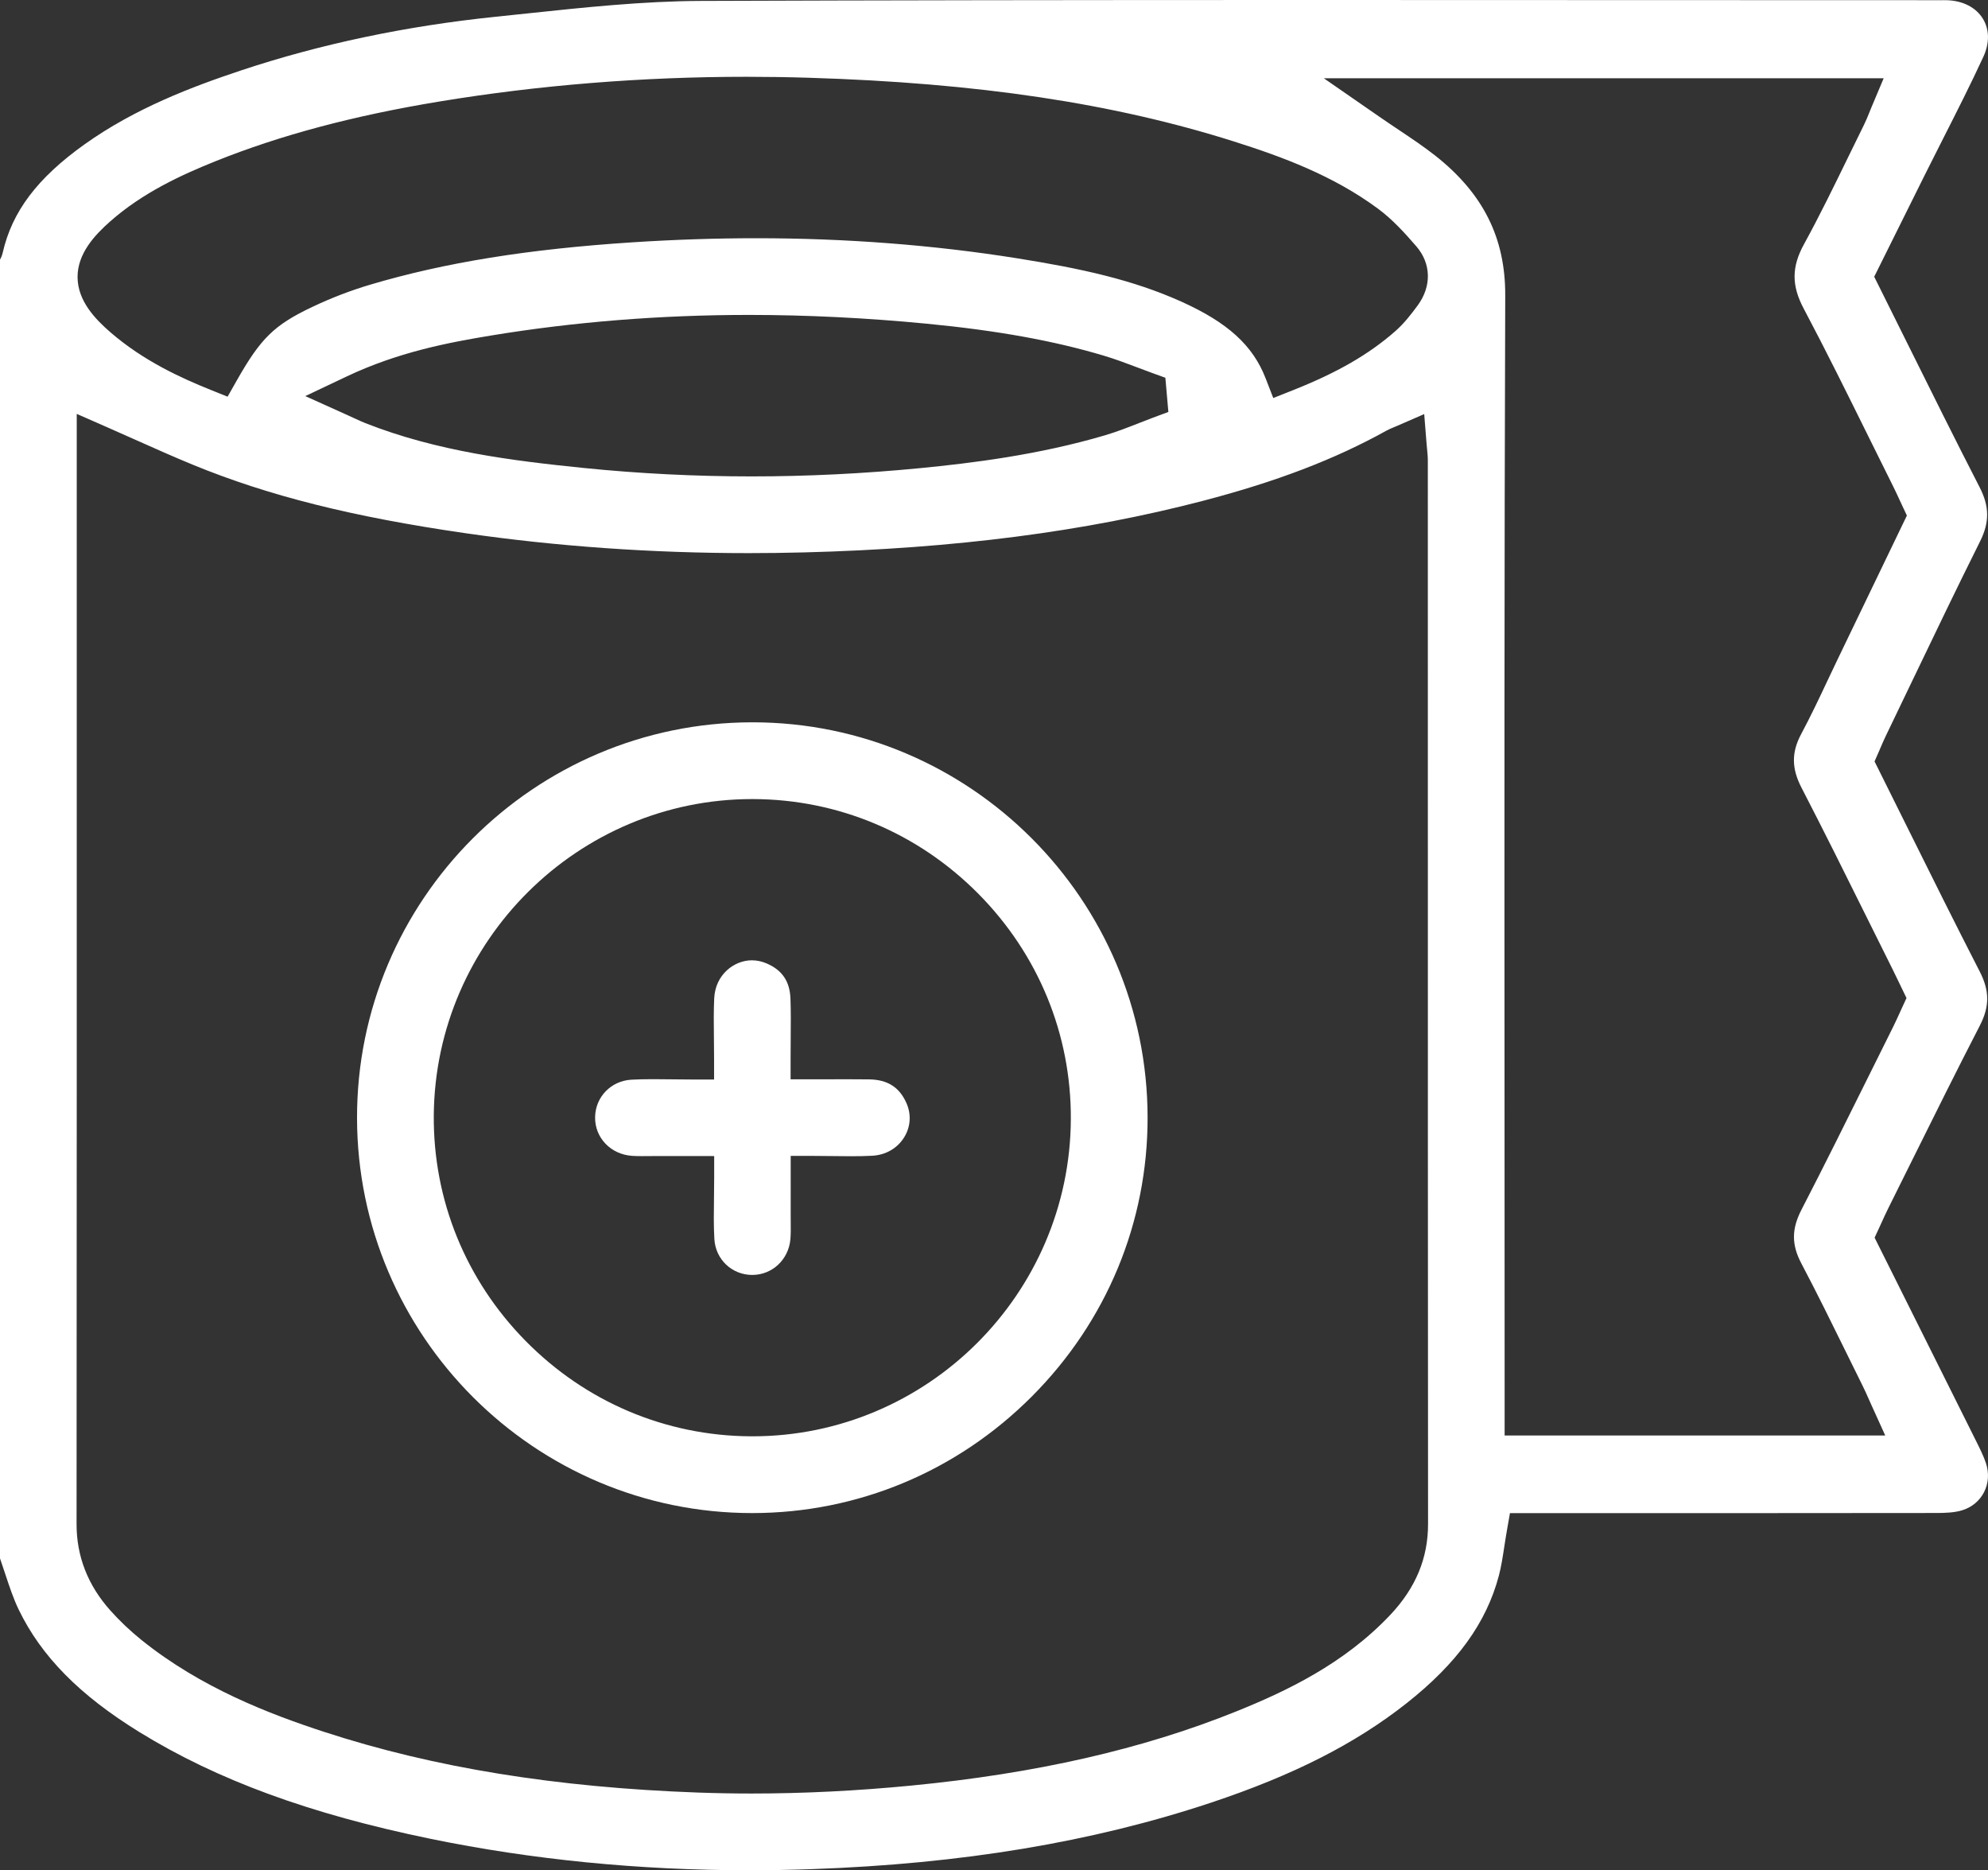
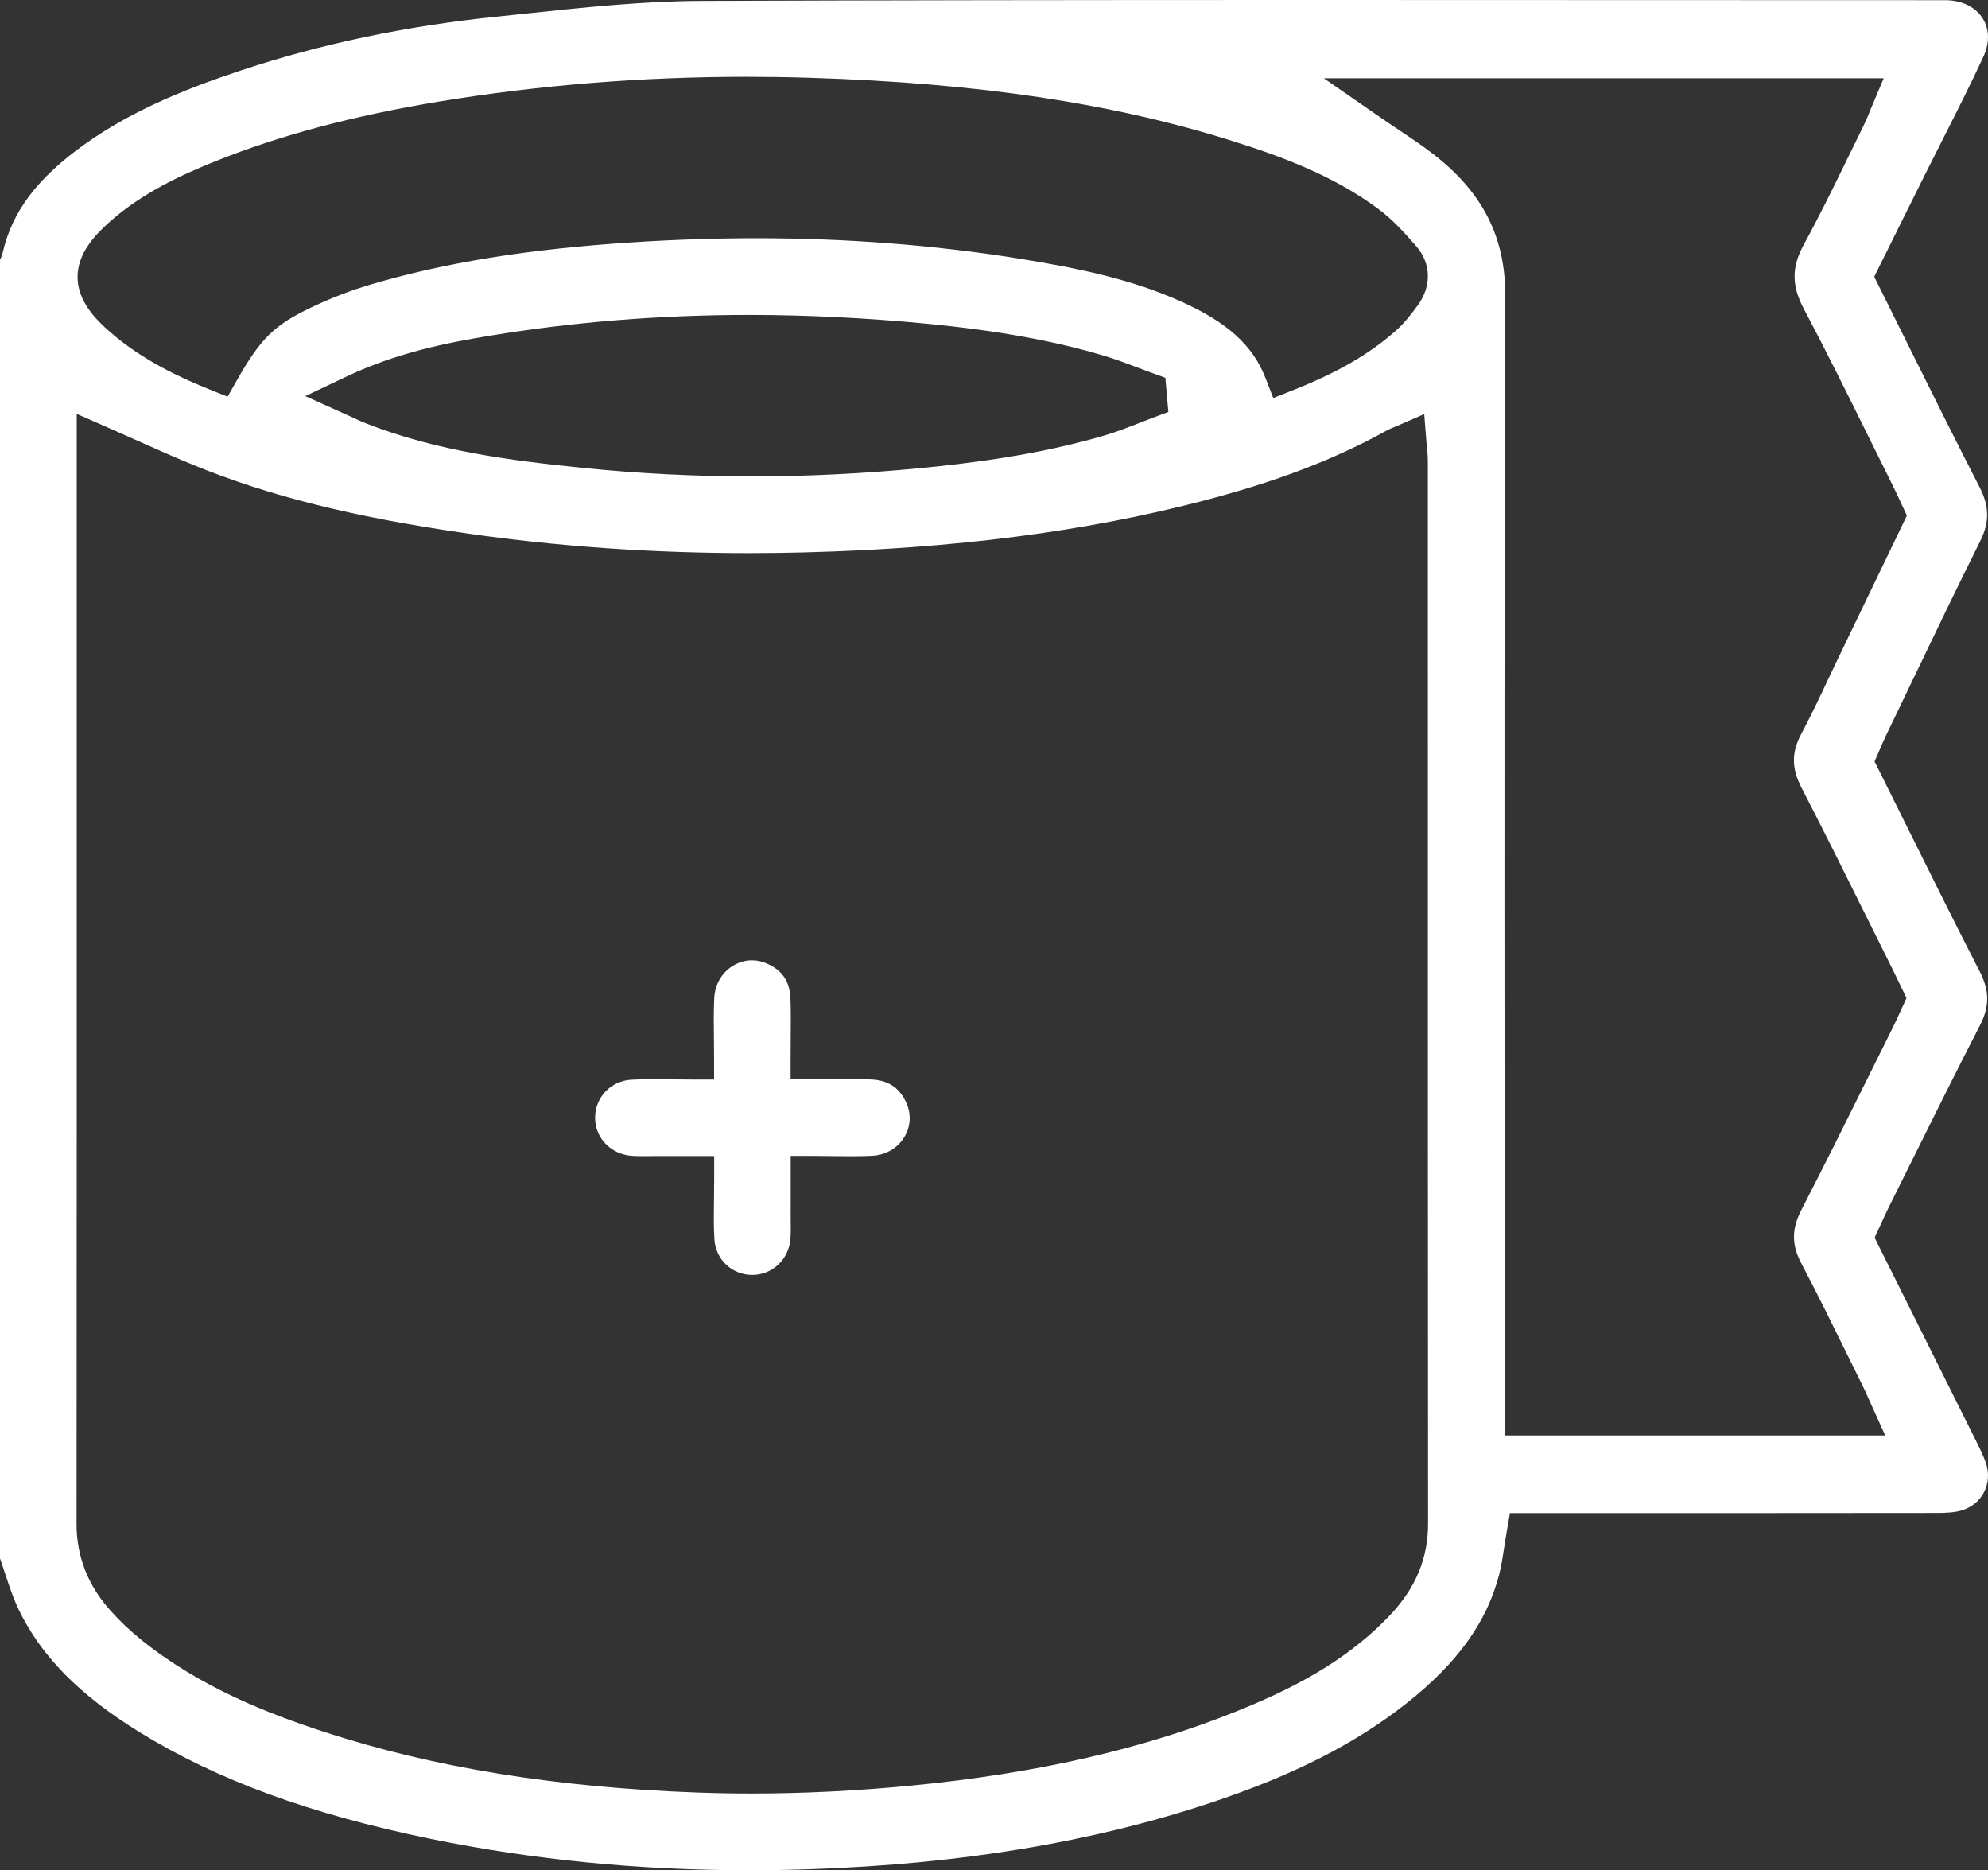
<svg xmlns="http://www.w3.org/2000/svg" xml:space="preserve" style="enable-background:new 0 0 400.194 376.394;" viewBox="0 0 400.194 376.394" y="0px" x="0px" id="Layer_1" version="1.1">
  <rect x="0" y="0" width="400.194" height="376.394" fill="#333333" stroke="none" />
  <style type="text/css"> .st0{fill:#FFFFFF;} </style>
  <g>
    <path d="M150.752,376.394c-22.109,0-43.683-2.132-64.122-6.337 c-24.286-4.997-42.889-11.816-58.547-21.46 c-12.035-7.414-19.758-15.24-24.304-24.631c-1.087-2.246-1.898-4.7-2.756-7.297 C0.688,315.652,0.353,314.637,0,313.63V52.251c0.219-0.386,0.418-0.845,0.542-1.385 C2.438,42.557,7.521,35.828,17.025,29.047c10.171-7.257,21.646-11.597,31.529-14.884 c15.93-5.299,33.179-8.931,51.269-10.795c2.042-0.21,4.084-0.427,6.128-0.644 c11.57-1.228,23.534-2.497,35.194-2.538C176.938,0.057,215.192,0,265.18,0 c20.98,0,41.958,0.01,62.935,0.02c20.841,0.009,41.681,0.019,62.524,0.019 l0.73-0.002c0.23,0,0.46,0.001,0.69,0.011 c3.152,0.129,5.743,1.486,7.11,3.723c1.333,2.18,1.364,4.903,0.088,7.667 c-2.537,5.497-5.342,11.024-8.054,16.37c-1.257,2.479-2.515,4.957-3.753,7.444 c-2.073,4.163-9.219,18.546-9.219,18.546l-0.943,1.897l0.946,1.895 c1.936,3.877,3.857,7.747,5.773,11.607c4.707,9.48,9.574,19.283,14.491,28.84 c2.001,3.89,2.028,7.06,0.09,10.939c-4.743,9.5-9.406,19.22-13.916,28.62 c-1.684,3.511-3.369,7.022-5.06,10.529c-0.377,0.781-0.72,1.58-1.051,2.354 c-0.136,0.317-0.27,0.63-0.403,0.935l-0.803,1.826l0.891,1.785 c1.943,3.893,3.87,7.773,5.791,11.643c4.713,9.492,9.586,19.307,14.5,28.87 c1.992,3.878,1.994,7.03,0.006,10.88c-4.615,8.937-9.154,18.083-13.543,26.927 c-1.626,3.277-3.253,6.555-4.886,9.828c-0.463,0.928-0.893,1.872-1.323,2.82 c-0.187,0.41-0.373,0.821-0.563,1.231l-0.861,1.857l5.306,10.622 c5.105,10.218,10.182,20.378,15.244,30.546c0.651,1.308,1.389,2.791,1.856,4.186 c0.671,2.007,0.534,4.099-0.388,5.891c-0.896,1.742-2.458,3.029-4.399,3.625 c-1.533,0.471-3.411,0.537-5.046,0.54c-15.389,0.027-30.778,0.033-46.167,0.033 l-39.813-0.003l-0.616,3.518c-0.2,1.138-0.368,2.235-0.532,3.3 c-0.314,2.044-0.611,3.976-1.075,5.735c-2.508,9.514-8.425,17.69-18.621,25.733 c-10.323,8.142-22.833,14.495-39.373,19.993 c-23.868,7.935-50.15,12.307-80.347,13.368 C159.169,376.318,154.915,376.394,150.752,376.394z M15.451,135.993 c0.003,55.969,0.006,113.844-0.037,170.765c-0.005,6.449,2.269,12.272,6.759,17.309 c1.897,2.128,4.012,4.136,6.285,5.967c12.014,9.681,25.967,14.975,36.782,18.506 c22.036,7.194,46.668,11.191,75.307,12.219c3.55,0.127,7.178,0.192,10.783,0.192 c10.355,0,21.13-0.535,32.025-1.589c25.178-2.436,46.592-7.316,65.465-14.918 c10.128-4.08,21.738-9.581,31.05-19.446c5.122-5.426,7.609-11.412,7.604-18.3 c-0.039-50.396-0.04-100.791-0.041-151.186l-0.004-62.754 c0-0.864-0.081-1.668-0.158-2.445c-0.033-0.33-0.068-0.674-0.097-1.042 l-0.474-5.935l-5.459,2.374c-0.271,0.118-0.502,0.213-0.706,0.297 c-0.489,0.201-0.95,0.391-1.459,0.674C268.707,92.438,256.992,96.918,242.209,100.782 c-23.765,6.211-50.041,9.609-80.33,10.39c-3.732,0.096-7.496,0.145-11.188,0.145 c-19.39,0-38.544-1.346-56.931-4c-22.776-3.288-39.706-7.534-54.893-13.767 c-3.857-1.583-7.657-3.278-11.68-5.073c-1.887-0.842-3.807-1.698-5.778-2.563 l-5.96-2.616L15.451,135.993z M277.682,23.498 c1.342,0.929,2.654,1.808,3.935,2.665c2.602,1.742,5.06,3.387,7.312,5.164 c9.647,7.61,14.122,16.549,14.081,28.132 c-0.192,54.619-0.166,110.148-0.14,163.85 c0.009,18.835,0.018,37.67,0.018,56.506v9.085h76.62l-2.727-6.009 c-0.213-0.47-0.409-0.912-0.596-1.332c-0.414-0.933-0.788-1.773-1.197-2.596 c-1.124-2.261-2.237-4.525-3.351-6.79c-2.894-5.884-5.886-11.969-9.011-17.892 c-1.999-3.789-1.991-6.929,0.027-10.838c4.618-8.944,9.161-18.097,13.554-26.949 c1.622-3.268,3.244-6.536,4.873-9.801c0.467-0.937,0.901-1.89,1.327-2.831 c0.179-0.395,0.357-0.788,0.536-1.175l0.846-1.827l-1.532-3.171 c-0.461-0.96-0.899-1.871-1.35-2.775c-1.687-3.375-3.364-6.755-5.042-10.135 c-4.281-8.625-8.708-17.544-13.217-26.257c-2.014-3.892-2.029-7.126-0.052-10.815 c1.876-3.501,3.579-7.108,5.225-10.597c0.669-1.418,1.339-2.837,2.02-4.25 c3.076-6.377,14.024-29.106,14.024-29.106l-0.861-1.831l-0.619-1.331 c-0.448-0.97-0.879-1.901-1.338-2.818c-1.674-3.35-3.334-6.708-4.995-10.066 c-4.168-8.432-8.479-17.15-12.97-25.625c-2.452-4.626-2.435-8.368,0.059-12.914 c3.123-5.693,5.996-11.587,8.774-17.287c1.094-2.245,2.188-4.489,3.298-6.724 c0.417-0.841,0.75-1.667,1.071-2.467c0.137-0.339,0.276-0.686,0.425-1.042 l2.484-5.901H266.488L277.682,23.498z M150.779,63.379 c-17.754,0-35.236,1.396-51.959,4.15c-8.644,1.423-18.73,3.352-29.056,8.247 l-8.309,3.939l8.383,3.779c0.589,0.265,1.081,0.493,1.513,0.693 c0.84,0.389,1.503,0.695,2.227,0.98c14.383,5.667,29.583,7.56,43.921,9.014 c11.113,1.126,22.477,1.698,33.775,1.698c0.001,0,0.003,0,0.005,0 c11.176,0,22.597-0.56,33.949-1.663c10.299-1.001,23.837-2.658,37.219-6.612 c2.375-0.702,4.639-1.592,6.829-2.452c0.959-0.377,1.919-0.754,2.884-1.113 l3.037-1.129l-0.603-6.884l-2.552-0.923c-0.986-0.356-1.967-0.729-2.949-1.101 c-2.214-0.839-4.503-1.707-6.878-2.416c-10.1-3.018-21.429-5.063-35.65-6.438 C174.419,63.974,162.379,63.379,150.779,63.379z M152.266,47.943 c17.997,0,35.655,1.359,52.482,4.039c12.728,2.027,23.226,4.288,33.093,8.735 c9.302,4.193,14.363,8.796,16.923,15.392l1.55,3.992l3.981-1.579 C269.18,75,275.521,71.345,280.854,66.673c1.805-1.581,3.22-3.427,4.514-5.182 c2.857-3.875,2.752-8.449-0.273-11.938c-2.285-2.634-4.764-5.388-7.733-7.579 c-9.024-6.661-19.24-10.421-28.935-13.492 c-24.343-7.71-51.553-11.788-85.631-12.833 c-4.171-0.128-8.383-0.193-12.517-0.193c-20.988,0-41.787,1.673-61.818,4.973 c-17.288,2.847-32.032,6.778-45.073,12.015 c-6.798,2.73-14.635,6.307-21.223,12.131c-3.063,2.708-6.577,6.431-6.551,11.215 c0.026,4.777,3.565,8.447,6.646,11.111c6.643,5.744,14.235,9.188,20.106,11.547 l3.45,1.386l1.834-3.235C52.506,68.033,55.21,65.399,62.875,61.766 c3.81-1.807,7.723-3.311,11.632-4.471c15.018-4.457,31.808-7.168,52.84-8.53 C135.756,48.22,144.14,47.943,152.266,47.943z" class="st0" />
-     <path d="M151.397,304.51c-43.783,0-79.457-35.662-79.524-79.497 c-0.067-43.85,35.595-79.579,79.497-79.646h0.122 c43.783,0,79.457,35.662,79.524,79.497c0.032,21.139-8.247,41.093-23.312,56.188 c-15.066,15.095-35.02,23.427-56.185,23.459H151.397z M151.427,160.815 c-35.048,0-63.805,28.539-64.104,63.618c-0.145,17.049,6.418,33.182,18.479,45.428 c12.081,12.266,28.149,19.084,45.244,19.199l0.431,0.001 c35.167,0.003,63.917-28.633,64.089-63.834 c0.083-17.06-6.54-33.177-18.649-45.384 c-12.121-12.218-28.206-18.976-45.291-19.028L151.427,160.815z" class="st0" />
    <path d="M151.389,256.585c-4.084-0.03-7.345-3.136-7.583-7.226 c-0.154-2.635-0.116-5.347-0.076-8.218c0.019-1.376,0.039-2.781,0.039-4.227 v-4.252l-12.25-0.002c-0.398,0-1.943,0.014-2.316,0.014 c-0.825,0-1.441-0.018-1.998-0.058c-4.29-0.309-7.474-3.661-7.408-7.797 c0.065-4.066,3.208-7.302,7.312-7.528c1.271-0.07,2.651-0.103,4.343-0.103 c1.206,0,2.435,0.016,3.704,0.032c1.393,0.018,2.832,0.036,4.339,0.036h4.252 v-4.252c0-1.421-0.016-2.797-0.032-4.142c-0.033-2.779-0.064-5.405,0.06-7.965 c0.231-4.778,4.031-7.634,7.571-7.634c1,0,1.998,0.209,2.965,0.623 c3.159,1.351,4.689,3.616,4.815,7.13c0.09,2.526,0.069,5.119,0.046,7.863 c-0.011,1.317-0.022,2.673-0.022,4.088v4.252h4.252 c1.251,0,6.052-0.015,7.214-0.015c1.449,0,2.885,0.006,4.322,0.024 c3.721,0.049,6.115,1.566,7.534,4.773c1.003,2.266,0.842,4.766-0.442,6.857 c-1.368,2.23-3.716,3.592-6.442,3.738c-1.256,0.068-2.614,0.099-4.275,0.099 c-1.208,0-2.435-0.016-3.692-0.033c-1.36-0.018-2.754-0.036-4.199-0.036h-4.252 l0.001,6.725c0.001,1.805,0.003,3.516-0.004,5.228 c-0.002,0.498,0.003,0.995,0.009,1.492c0.012,1.182,0.024,2.298-0.067,3.333 c-0.362,4.092-3.656,7.179-7.662,7.179L151.389,256.585z" class="st0" />
  </g>
</svg>